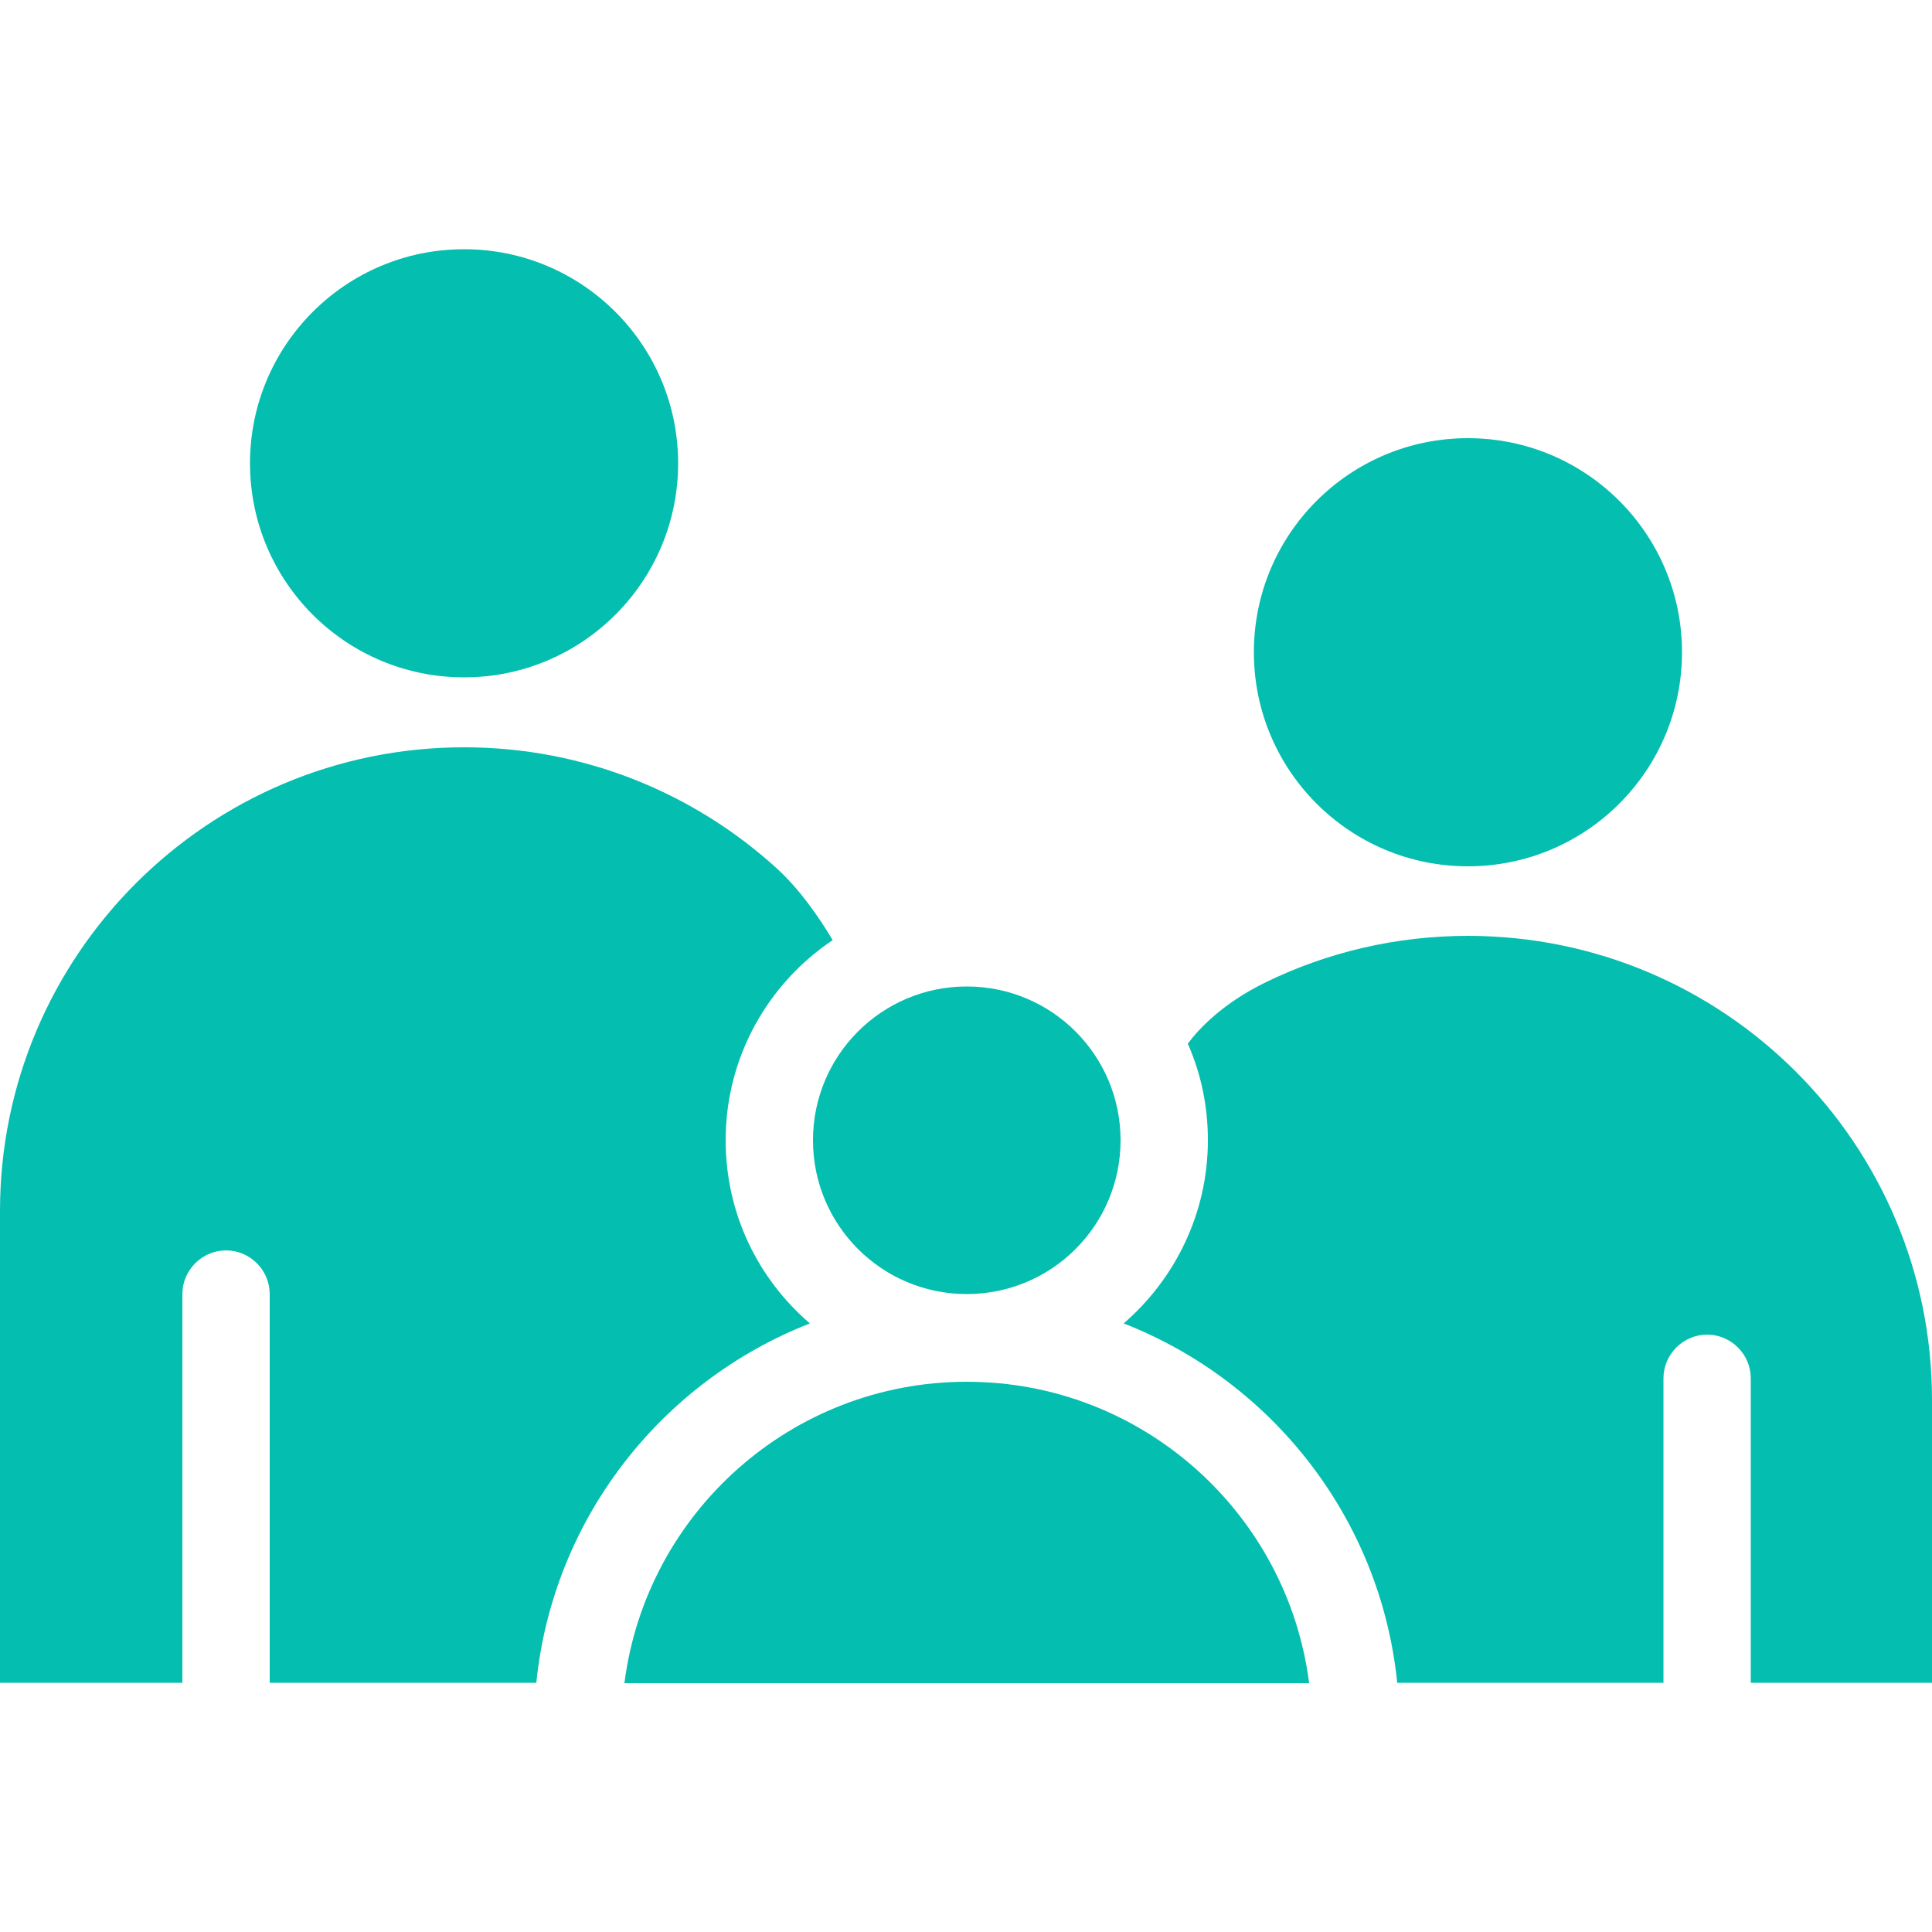
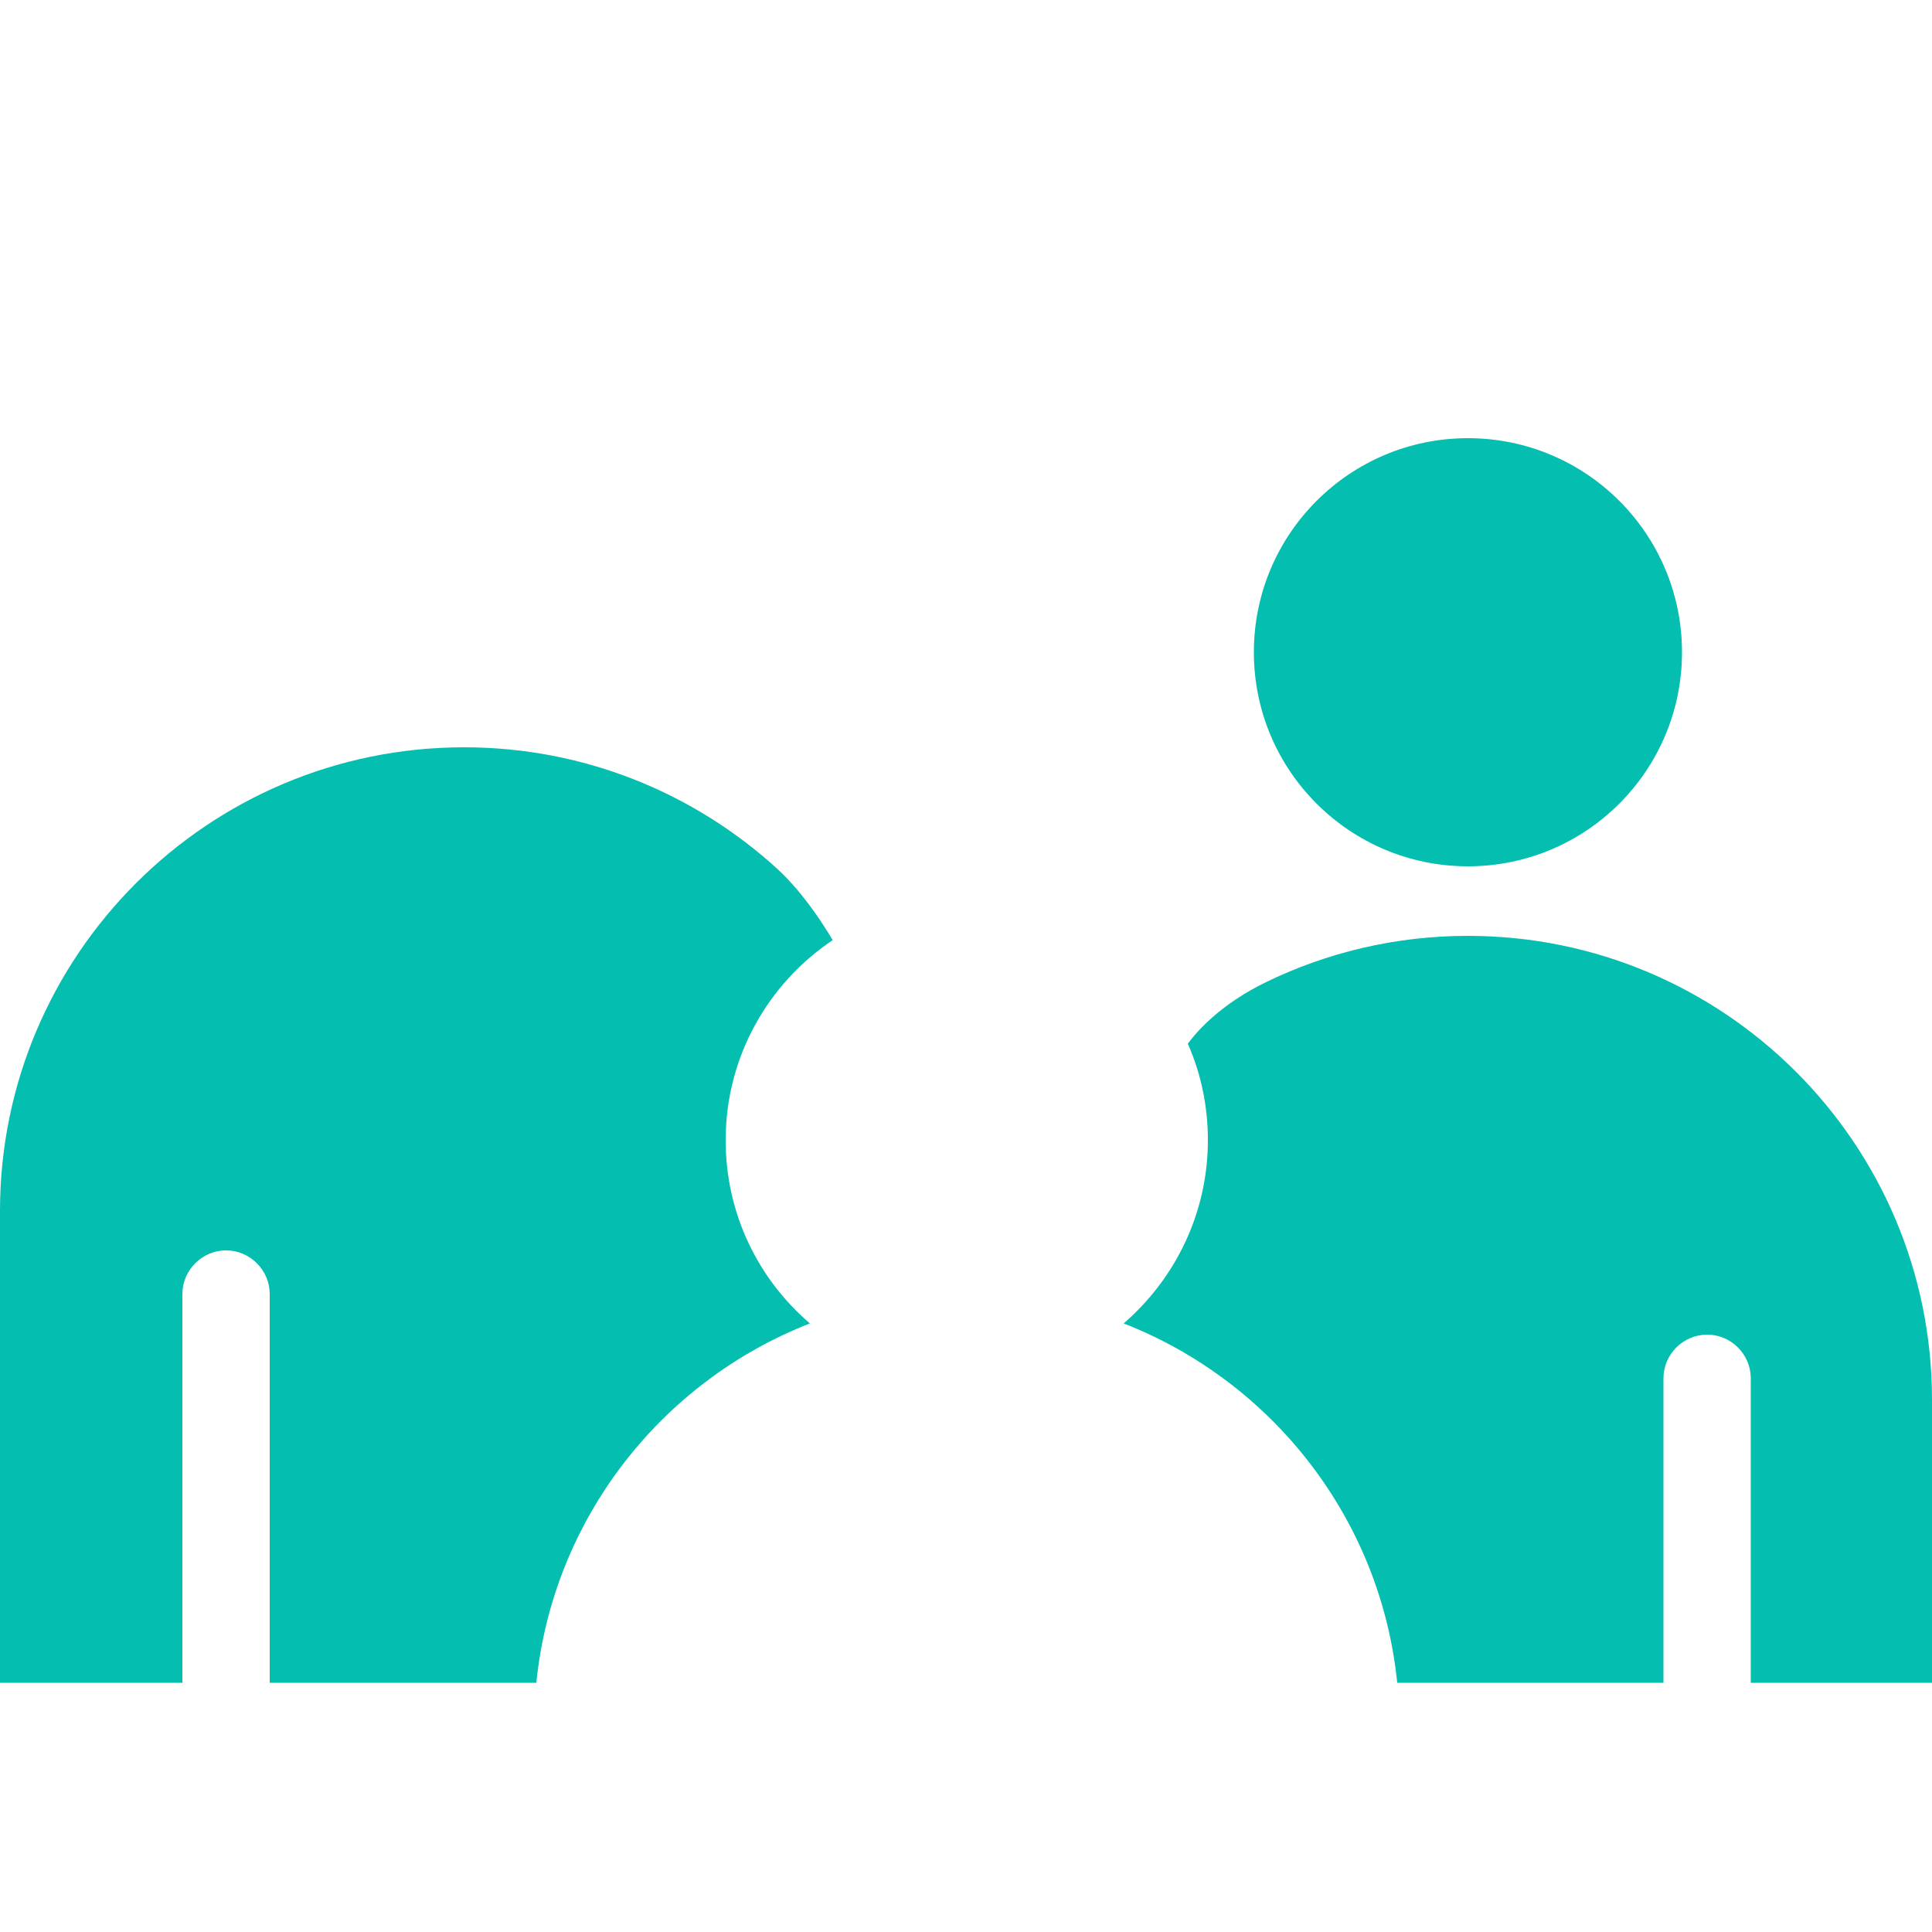
<svg xmlns="http://www.w3.org/2000/svg" version="1.0" id="Layer_1" x="0px" y="0px" viewBox="0 0 50 50" style="enable-background:new 0 0 50 50;" xml:space="preserve">
  <style type="text/css">
	.st0{fill-rule:evenodd;clip-rule:evenodd;fill:#04BEAF;}
</style>
  <g>
-     <path class="st0" d="M25.02,35.76c-4.54,0-8.3,3.4-8.86,7.8h17.72C33.32,39.16,29.56,35.76,25.02,35.76L25.02,35.76z" />
-     <path class="st0" d="M25.02,33.49c-2.2,0-3.98-1.78-3.98-3.98c0-2.2,1.78-3.98,3.98-3.98c2.2,0,3.98,1.78,3.98,3.98   C29,31.71,27.22,33.49,25.02,33.49L25.02,33.49z" />
    <path class="st0" d="M37.99,22.42c-3.06,0-5.54-2.48-5.54-5.54c0-3.06,2.48-5.54,5.54-5.54c3.06,0,5.54,2.48,5.54,5.54   C43.53,19.94,41.05,22.42,37.99,22.42L37.99,22.42z" />
-     <path class="st0" d="M12.01,6.45c3.06,0,5.54,2.48,5.54,5.54s-2.48,5.54-5.54,5.54s-5.54-2.48-5.54-5.54S8.95,6.45,12.01,6.45   L12.01,6.45z" />
    <path class="st0" d="M4.72,43.55V33.49c0-0.62,0.51-1.13,1.13-1.13s1.13,0.51,1.13,1.13v10.06h6.9c0.43-4.25,3.24-7.8,7.08-9.3   c-1.34-1.15-2.18-2.84-2.18-4.74c0-2.16,1.1-4.06,2.77-5.18c-0.34-0.57-0.84-1.3-1.44-1.85c-2.14-1.95-4.98-3.14-8.1-3.14   C5.38,19.34,0,24.72,0,31.34v12.21H4.72L4.72,43.55z" />
    <path class="st0" d="M43.05,43.55v-7.88c0-0.62,0.51-1.13,1.13-1.13c0.62,0,1.13,0.51,1.13,1.13v7.88H50v-7.32   c0-6.63-5.38-12.01-12.01-12.01c-1.87,0-3.65,0.43-5.23,1.2c-1.11,0.54-1.73,1.2-2.02,1.59c0.34,0.77,0.52,1.61,0.52,2.5   c0,1.89-0.85,3.59-2.18,4.74c3.84,1.5,6.65,5.05,7.08,9.3H43.05L43.05,43.55z" />
  </g>
</svg>